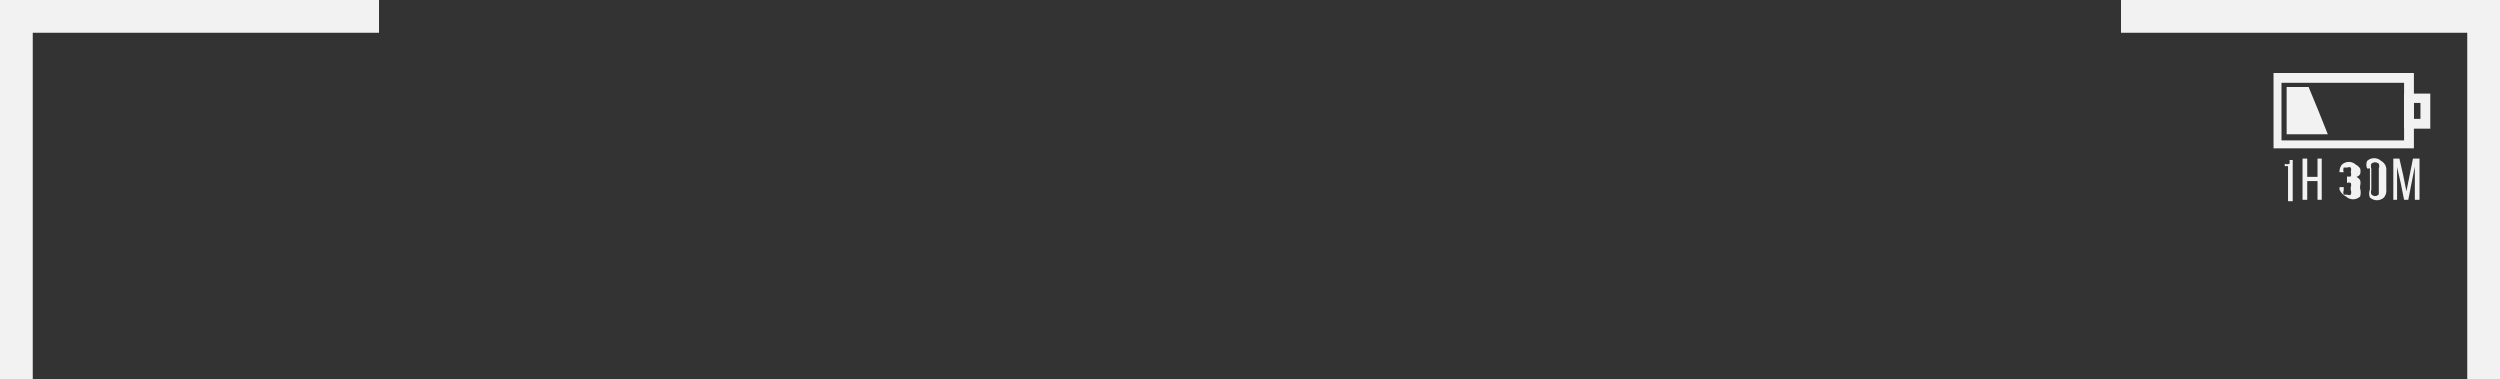
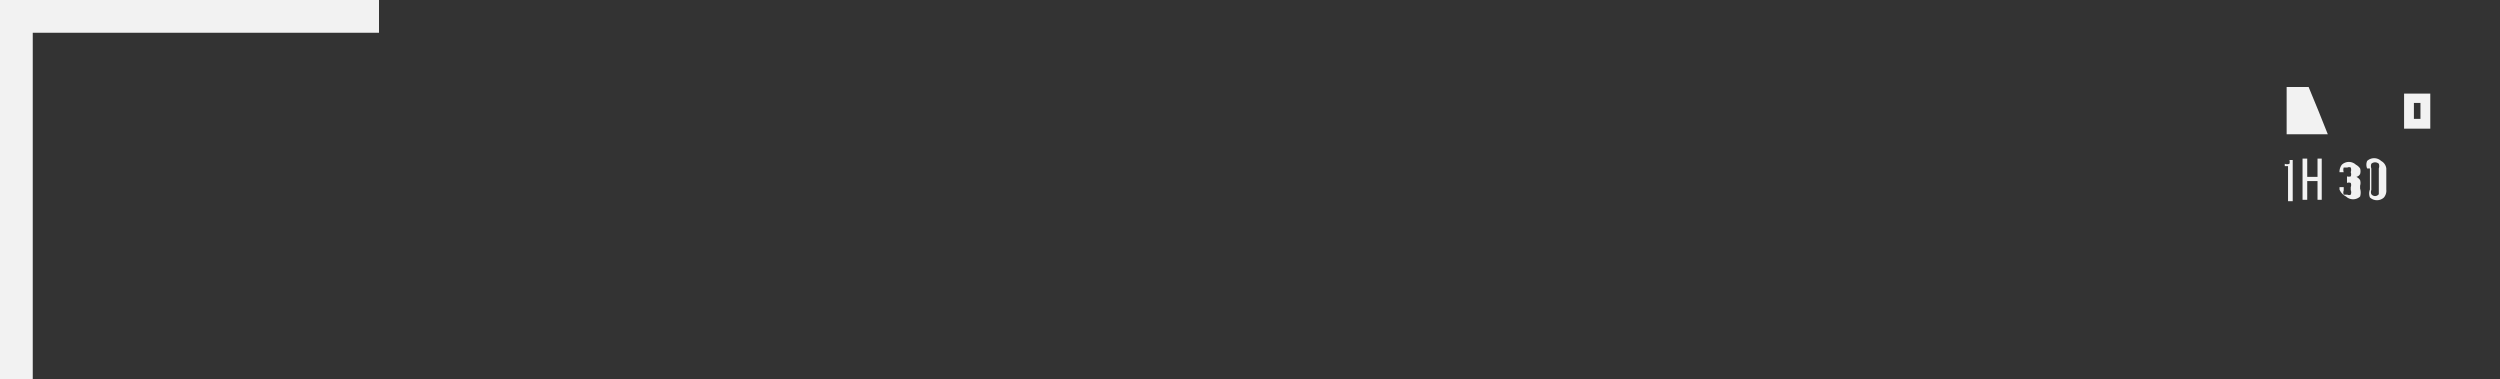
<svg xmlns="http://www.w3.org/2000/svg" viewBox="0 0 53.43 8.1">
  <rect x="0" y="0" width="53.43" height="8.1" fill="#333333" stroke="none" />
  <defs>
    <style>.cls-1{fill:#f2f2f2;}</style>
  </defs>
  <g id="Capa_2" data-name="Capa 2">
    <g id="Ñëîé_1" data-name="Ñëîé 1">
      <polygon class="cls-1" points="0.7 8.1 0.35 8.1 0 8.1 0 4.05 0 0 4.05 0 8.1 0 8.1 0.35 8.1 0.7 4.4 0.7 0.7 0.7 0.7 4.4 0.7 8.1" />
-       <polygon class="cls-1" points="53.43 8.1 53.08 8.1 52.73 8.1 52.73 4.4 52.73 0.7 49.03 0.7 45.33 0.7 45.33 0.35 45.33 0 49.38 0 53.43 0 53.43 4.05 53.43 8.1" />
      <path class="cls-1" d="M48.9,3.55l0,0-.07,0V3.5a.13.13,0,0,0,.1,0,.14.14,0,0,0,0-.08H49v.88h-.1V3.55Z" />
      <path class="cls-1" d="M49.31,3.87v.4h-.1V3.39h.1v.39h.22V3.39h.09v.88h-.09v-.4h-.22Z" />
      <path class="cls-1" d="M50.44,3.6h0a.21.21,0,0,1,0,.12.12.12,0,0,1-.08.06.19.19,0,0,1,.08.07.21.21,0,0,1,0,.12v.06a.29.29,0,0,1,0,.17.22.22,0,0,1-.3,0A.29.29,0,0,1,50,4.05V4h.09v.07a.12.12,0,0,0,0,.09s0,0,.08,0a.07.07,0,0,0,.07,0,.13.13,0,0,0,0-.1V4a.12.12,0,0,0,0-.09.1.1,0,0,0-.08,0h0V3.77h0a.15.15,0,0,0,.08,0,.12.12,0,0,0,0-.09v0a.15.15,0,0,0,0-.1.08.08,0,0,0-.07,0s-.07,0-.08,0a.15.15,0,0,0,0,.1v0H50v0a.25.25,0,0,1,.05-.16.22.22,0,0,1,.3,0A.25.25,0,0,1,50.44,3.6Z" />
      <path class="cls-1" d="M50.59,3.6a.21.21,0,0,1,0-.16.22.22,0,0,1,.3,0A.21.21,0,0,1,51,3.6v.45a.23.23,0,0,1-.05.17.22.22,0,0,1-.3,0,.23.23,0,0,1,0-.17V3.6Zm.09.46a.12.12,0,0,0,0,.09.1.1,0,0,0,.16,0s0-.05,0-.09V3.6a.15.15,0,0,0,0-.1.12.12,0,0,0-.16,0,.15.15,0,0,0,0,.1v.46Z" />
-       <path class="cls-1" d="M51.47,4.27h-.09l-.07-.35-.08-.35v.7h-.08V3.39h.13l.08.35.07.35.07-.35.07-.35h.14v.88h-.1V3.56l-.07.35Z" />
      <polygon class="cls-1" points="49.75 2.87 49.31 2.87 48.87 2.87 48.87 2.37 48.87 1.86 49.1 1.86 49.34 1.86 49.55 2.37 49.75 2.87" />
-       <path class="cls-1" d="M51.59,3.17h-3V1.56h3V3.17ZM48.76,3h2.62V1.77H48.76V3Z" />
      <path class="cls-1" d="M51.94,2.75h-.56V2h.56v.76Zm-.35-.21h.14V2.2h-.14v.34Z" />
    </g>
  </g>
</svg>